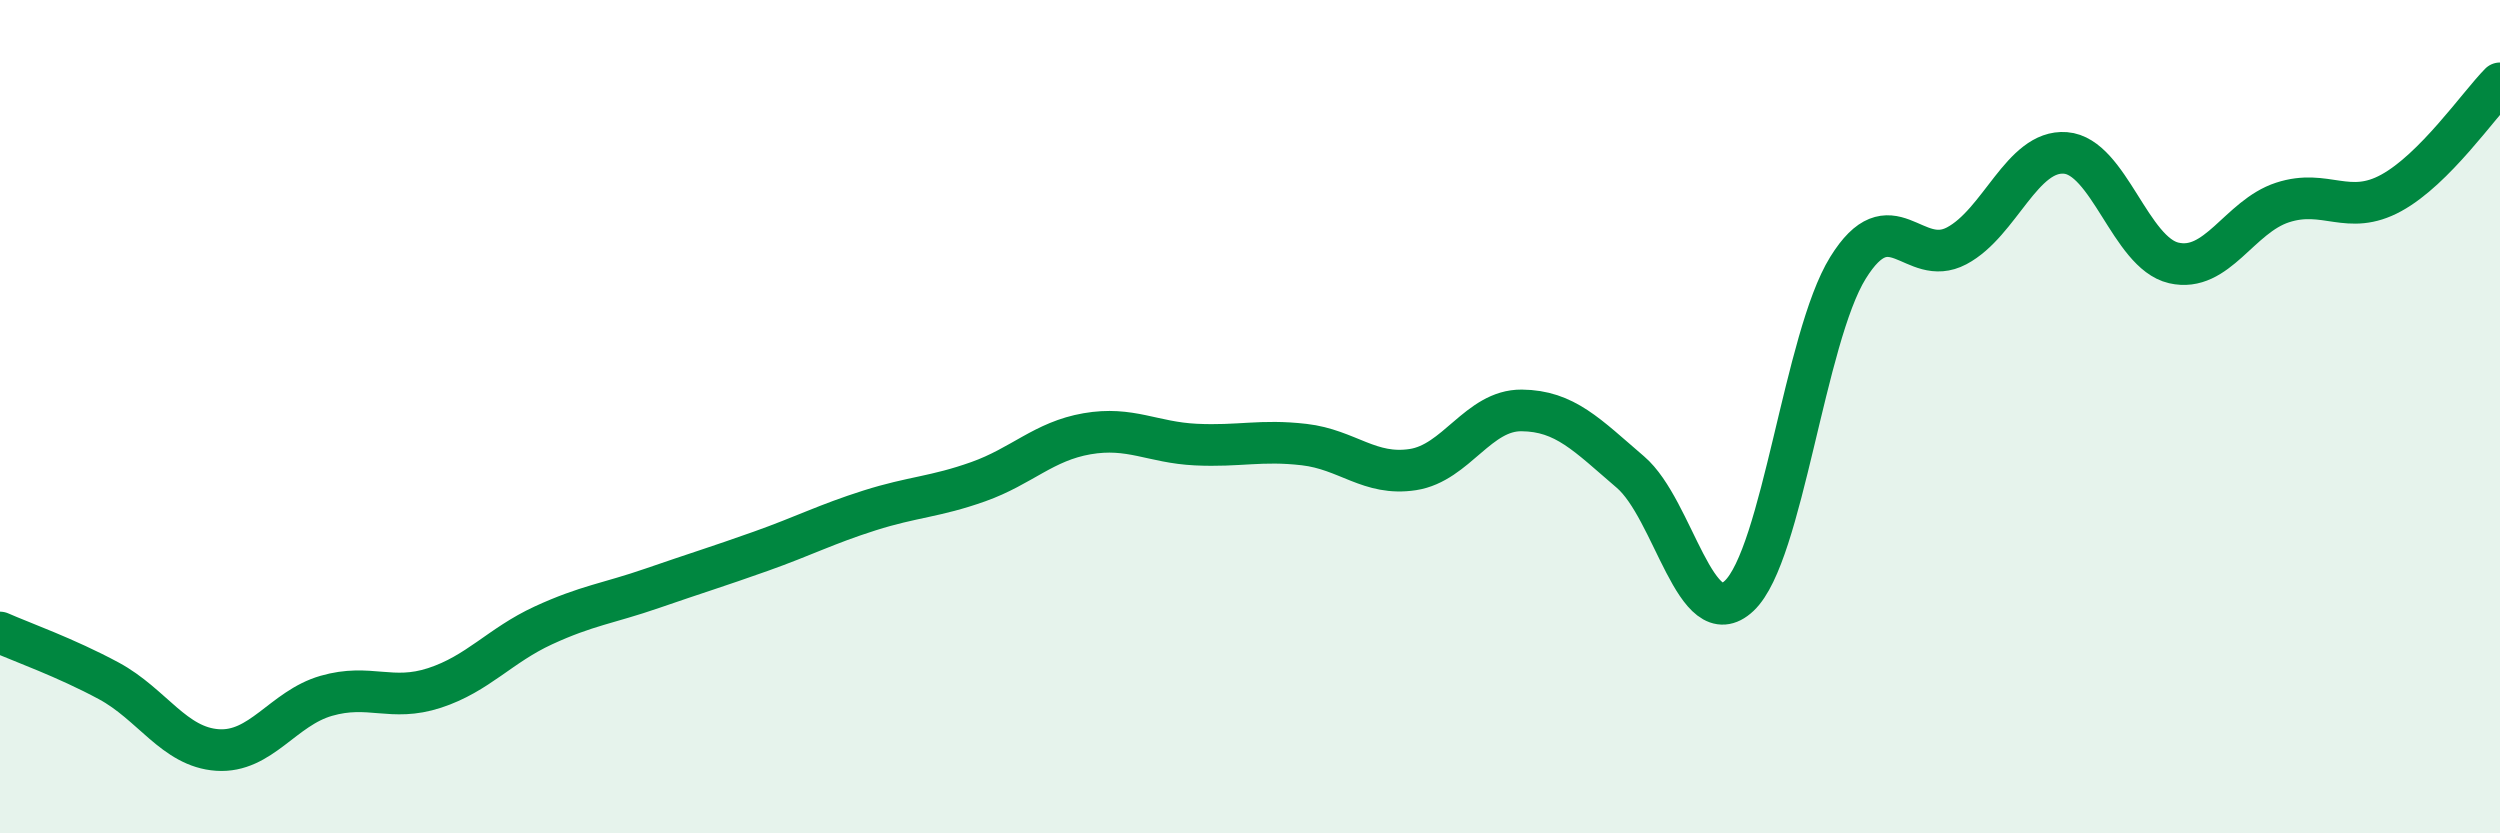
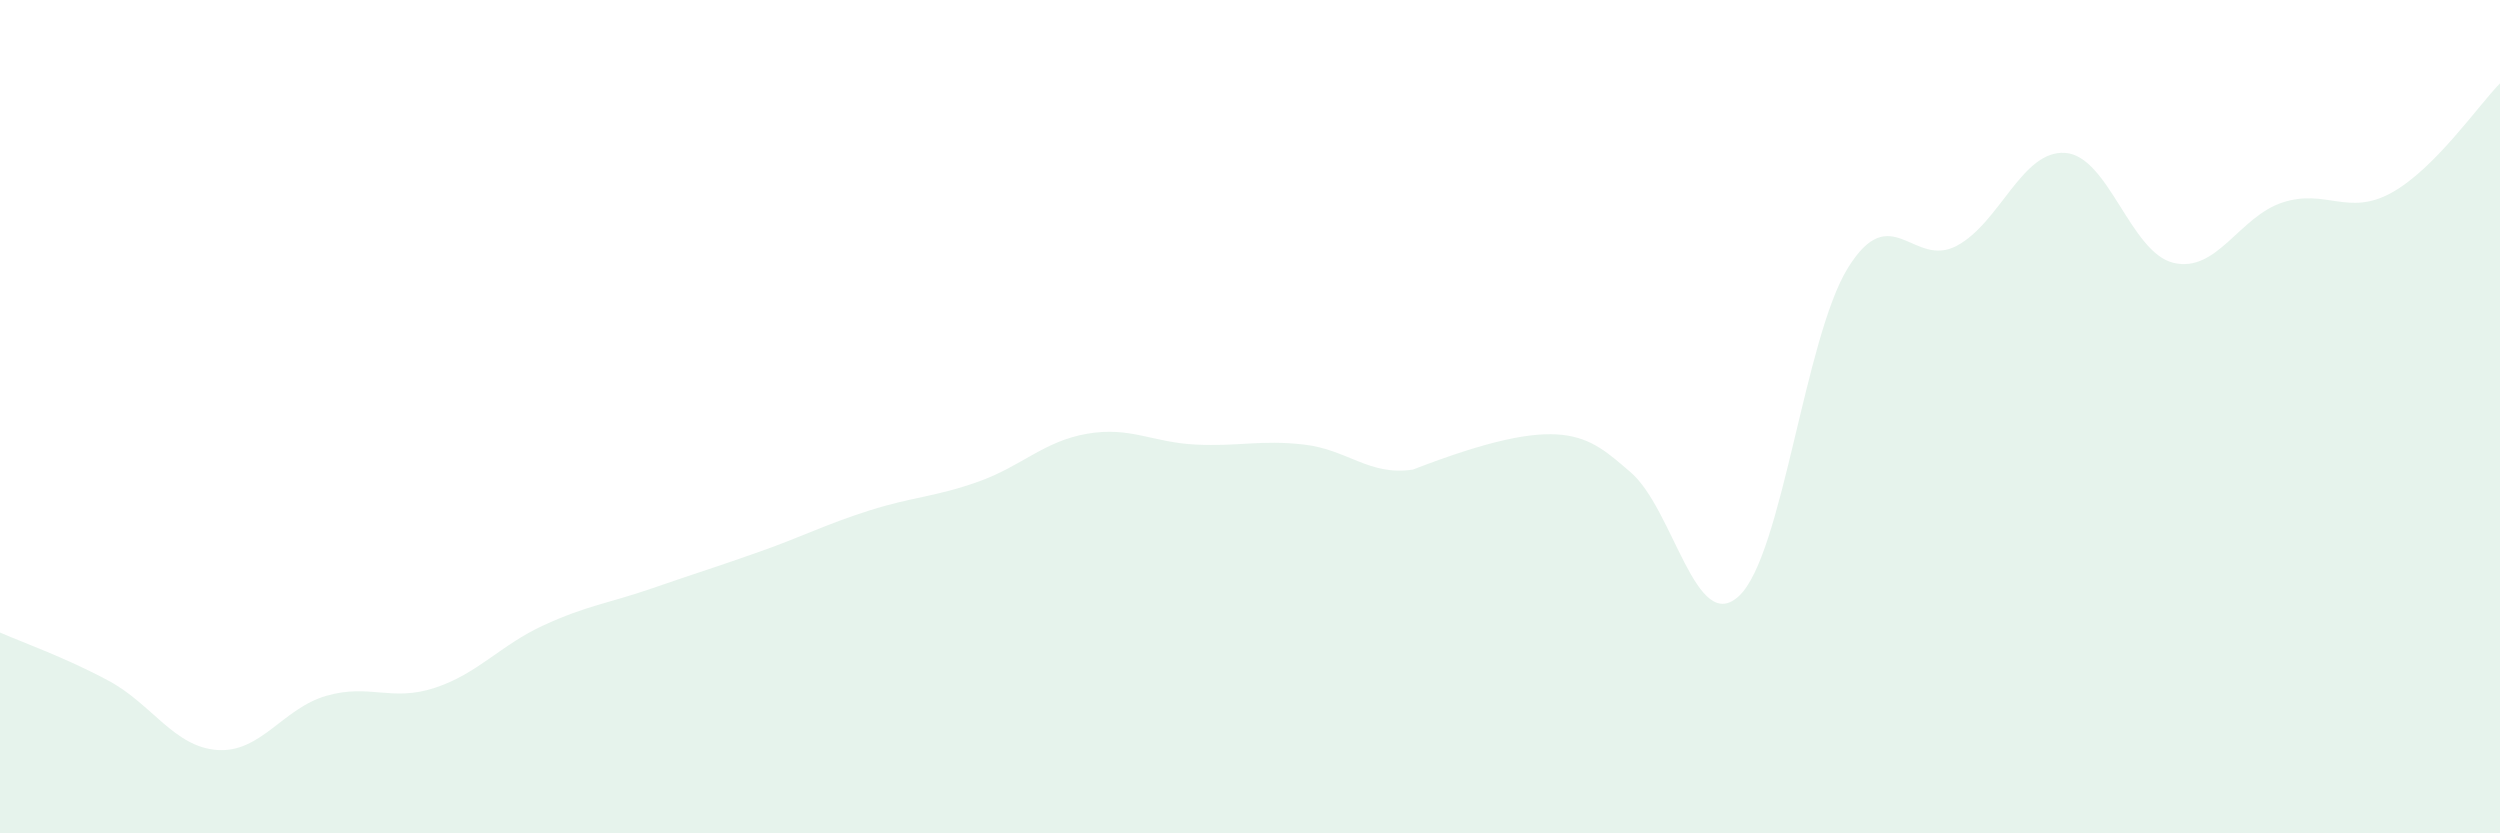
<svg xmlns="http://www.w3.org/2000/svg" width="60" height="20" viewBox="0 0 60 20">
-   <path d="M 0,15.18 C 0.52,15.41 1.57,15.78 2.61,16.34 C 3.65,16.9 4.18,17.93 5.22,18 C 6.26,18.07 6.79,17 7.83,16.7 C 8.87,16.4 9.39,16.85 10.43,16.51 C 11.47,16.17 12,15.49 13.04,15.01 C 14.08,14.53 14.61,14.48 15.65,14.12 C 16.69,13.76 17.22,13.6 18.26,13.23 C 19.3,12.86 19.83,12.58 20.87,12.25 C 21.91,11.92 22.44,11.93 23.48,11.56 C 24.52,11.19 25.05,10.59 26.09,10.41 C 27.13,10.23 27.66,10.62 28.7,10.67 C 29.74,10.72 30.26,10.55 31.3,10.67 C 32.34,10.79 32.87,11.43 33.91,11.27 C 34.95,11.11 35.48,9.84 36.52,9.85 C 37.56,9.86 38.09,10.44 39.13,11.33 C 40.17,12.22 40.7,15.28 41.74,14.3 C 42.78,13.32 43.31,8.11 44.35,6.43 C 45.39,4.75 45.92,6.45 46.96,5.9 C 48,5.35 48.53,3.59 49.57,3.67 C 50.61,3.75 51.13,6.07 52.17,6.31 C 53.21,6.55 53.74,5.2 54.78,4.86 C 55.82,4.52 56.35,5.2 57.39,4.63 C 58.43,4.06 59.48,2.53 60,2L60 20L0 20Z" fill="#008740" opacity="0.1" stroke-linecap="round" stroke-linejoin="round" />
-   <path d="M 0,15.18 C 0.52,15.41 1.57,15.78 2.61,16.34 C 3.65,16.9 4.18,17.93 5.22,18 C 6.26,18.07 6.79,17 7.83,16.7 C 8.87,16.4 9.39,16.85 10.43,16.51 C 11.47,16.17 12,15.49 13.04,15.01 C 14.08,14.53 14.61,14.48 15.65,14.12 C 16.69,13.76 17.22,13.6 18.26,13.23 C 19.3,12.86 19.83,12.58 20.87,12.25 C 21.91,11.92 22.44,11.93 23.48,11.56 C 24.52,11.19 25.05,10.59 26.09,10.41 C 27.13,10.23 27.66,10.62 28.7,10.67 C 29.74,10.72 30.26,10.55 31.3,10.67 C 32.34,10.79 32.87,11.43 33.91,11.27 C 34.95,11.11 35.48,9.84 36.52,9.85 C 37.56,9.86 38.09,10.44 39.13,11.33 C 40.17,12.22 40.7,15.28 41.74,14.3 C 42.78,13.32 43.31,8.11 44.35,6.43 C 45.39,4.75 45.92,6.45 46.96,5.9 C 48,5.35 48.53,3.59 49.57,3.67 C 50.61,3.75 51.13,6.07 52.17,6.31 C 53.21,6.55 53.74,5.2 54.78,4.86 C 55.82,4.52 56.35,5.2 57.39,4.63 C 58.43,4.06 59.48,2.53 60,2" stroke="#008740" stroke-width="1" fill="none" stroke-linecap="round" stroke-linejoin="round" />
+   <path d="M 0,15.18 C 0.52,15.41 1.57,15.78 2.61,16.34 C 3.65,16.9 4.18,17.93 5.22,18 C 6.26,18.07 6.79,17 7.83,16.7 C 8.87,16.4 9.39,16.85 10.43,16.51 C 11.47,16.17 12,15.49 13.04,15.01 C 14.08,14.53 14.61,14.48 15.65,14.12 C 16.69,13.76 17.22,13.6 18.26,13.23 C 19.3,12.86 19.83,12.58 20.87,12.25 C 21.91,11.92 22.44,11.93 23.48,11.56 C 24.52,11.19 25.05,10.59 26.09,10.41 C 27.13,10.23 27.66,10.62 28.7,10.67 C 29.74,10.72 30.26,10.55 31.3,10.67 C 32.34,10.79 32.87,11.43 33.91,11.27 C 37.56,9.86 38.09,10.44 39.13,11.33 C 40.17,12.22 40.7,15.28 41.74,14.3 C 42.78,13.32 43.31,8.11 44.35,6.43 C 45.39,4.75 45.92,6.45 46.96,5.9 C 48,5.35 48.53,3.59 49.57,3.67 C 50.61,3.75 51.13,6.07 52.17,6.31 C 53.21,6.55 53.74,5.2 54.78,4.86 C 55.82,4.52 56.35,5.2 57.39,4.63 C 58.43,4.06 59.48,2.53 60,2L60 20L0 20Z" fill="#008740" opacity="0.1" stroke-linecap="round" stroke-linejoin="round" />
</svg>